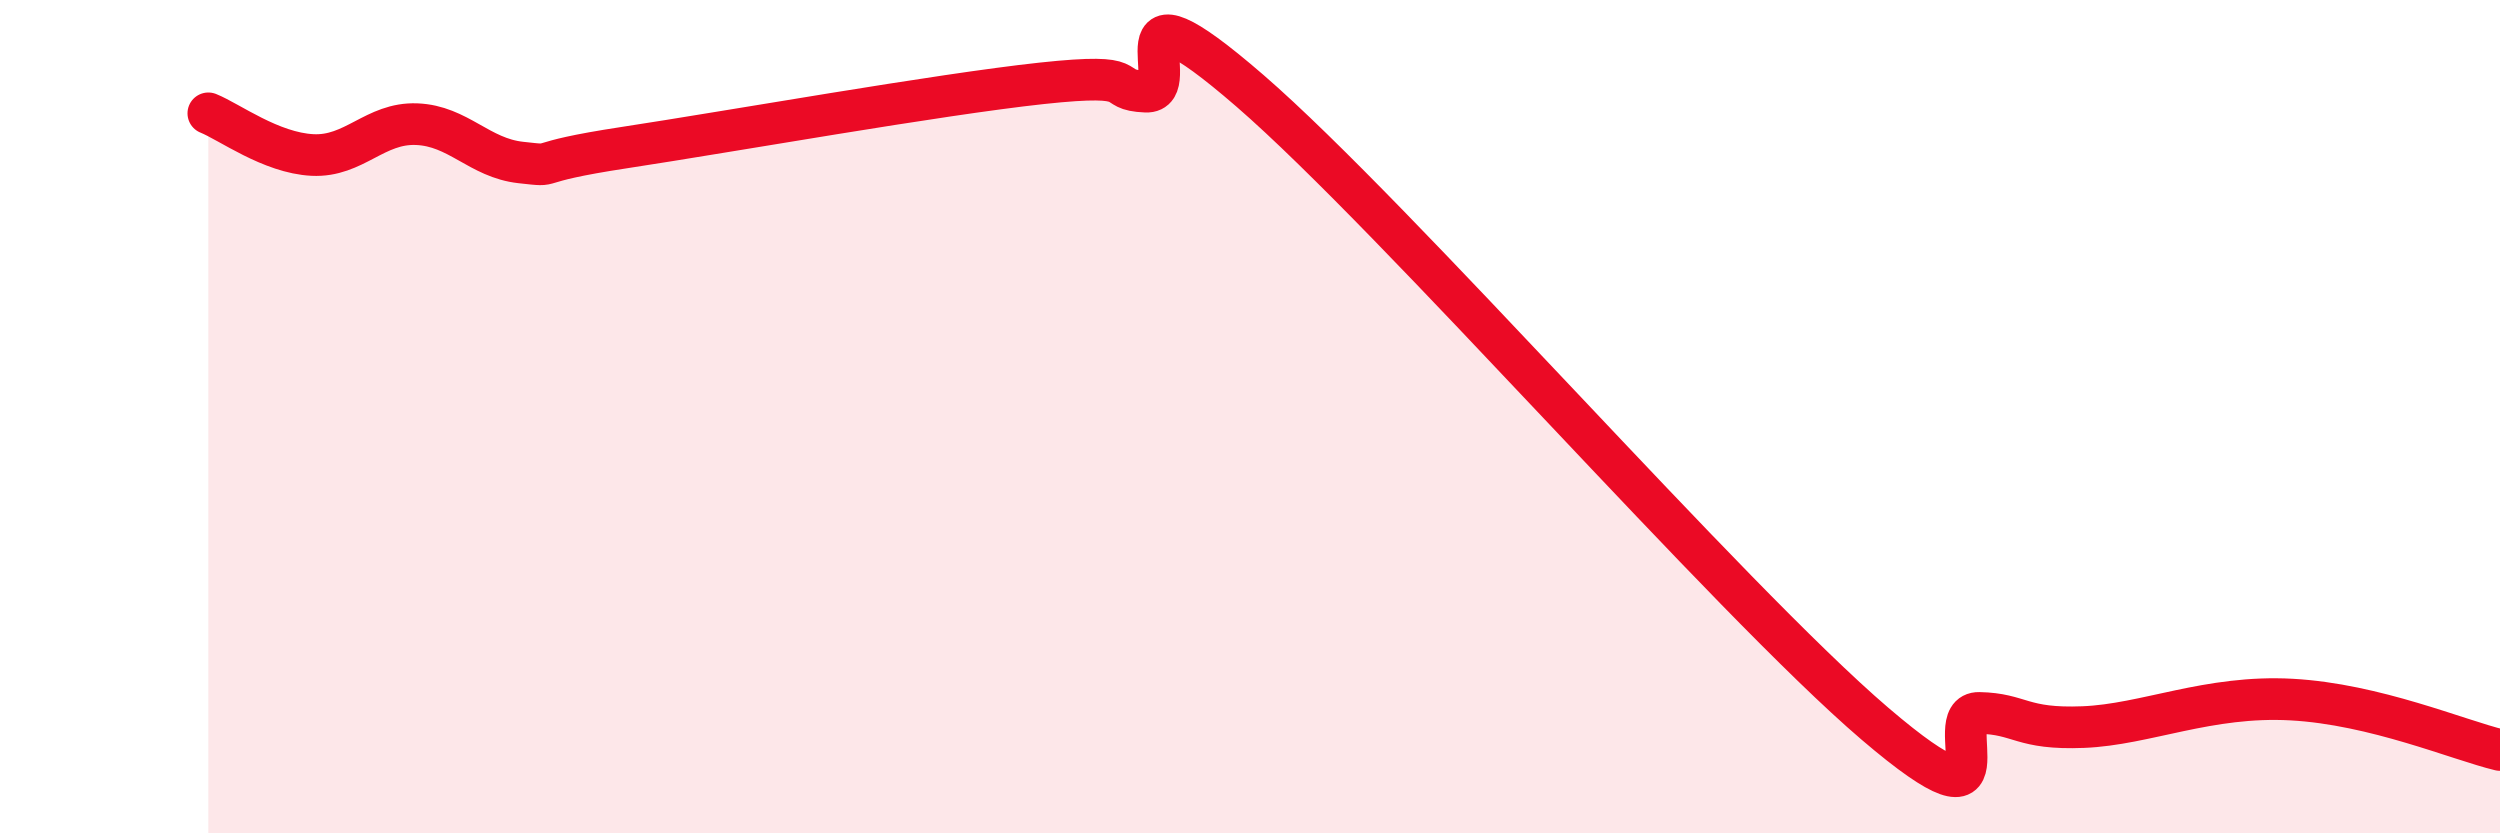
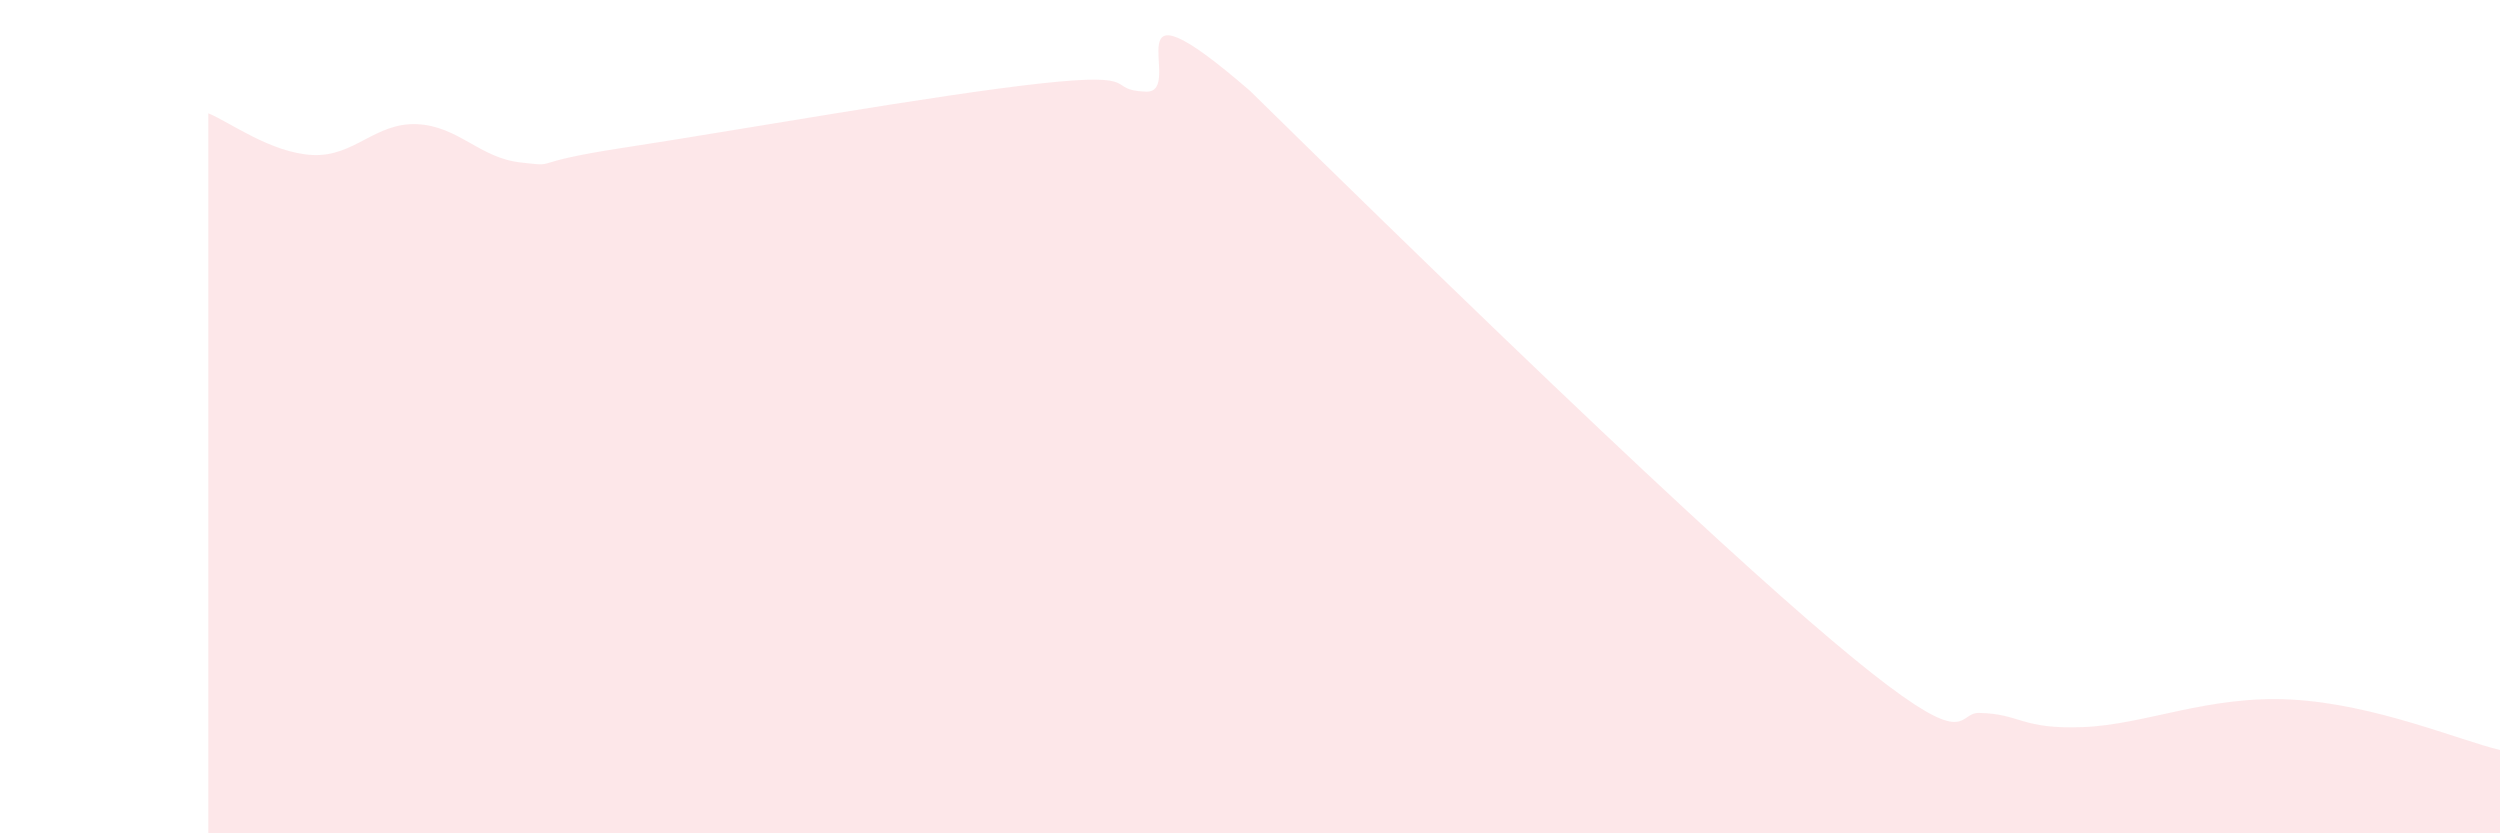
<svg xmlns="http://www.w3.org/2000/svg" width="60" height="20" viewBox="0 0 60 20">
-   <path d="M 5,2.72 C 5.5,2.92 6.5,3.67 7.5,3.72 C 8.5,3.77 9,2.94 10,2.98 C 11,3.02 11.5,3.79 12.5,3.9 C 13.5,4.01 12.5,3.92 15,3.54 C 17.5,3.16 22.5,2.27 25,2 C 27.5,1.73 26.5,2.16 27.5,2.2 C 28.5,2.24 26.5,-0.85 30,2.18 C 33.5,5.21 41.5,14.38 45,17.37 C 48.5,20.36 46.5,17.09 47.5,17.11 C 48.5,17.13 48.5,17.51 50,17.45 C 51.5,17.39 53,16.68 55,16.79 C 57,16.9 59,17.76 60,18L60 20L5 20Z" fill="#EB0A25" opacity="0.1" stroke-linecap="round" stroke-linejoin="round" />
-   <path d="M 5,2.72 C 5.5,2.92 6.5,3.67 7.5,3.72 C 8.5,3.77 9,2.94 10,2.98 C 11,3.02 11.5,3.79 12.5,3.9 C 13.5,4.01 12.5,3.92 15,3.54 C 17.5,3.16 22.5,2.27 25,2 C 27.5,1.73 26.5,2.16 27.5,2.2 C 28.5,2.24 26.5,-0.85 30,2.18 C 33.5,5.21 41.5,14.38 45,17.37 C 48.5,20.36 46.5,17.09 47.5,17.11 C 48.5,17.13 48.5,17.51 50,17.45 C 51.5,17.39 53,16.68 55,16.79 C 57,16.9 59,17.76 60,18" stroke="#EB0A25" stroke-width="1" fill="none" stroke-linecap="round" stroke-linejoin="round" />
+   <path d="M 5,2.72 C 5.5,2.92 6.5,3.67 7.5,3.72 C 8.5,3.77 9,2.94 10,2.98 C 11,3.02 11.5,3.79 12.5,3.9 C 13.5,4.01 12.5,3.92 15,3.54 C 17.5,3.16 22.5,2.27 25,2 C 27.5,1.73 26.5,2.16 27.5,2.2 C 28.5,2.24 26.5,-0.85 30,2.18 C 48.5,20.36 46.5,17.09 47.5,17.11 C 48.5,17.13 48.5,17.51 50,17.45 C 51.5,17.39 53,16.68 55,16.79 C 57,16.9 59,17.76 60,18L60 20L5 20Z" fill="#EB0A25" opacity="0.1" stroke-linecap="round" stroke-linejoin="round" />
</svg>